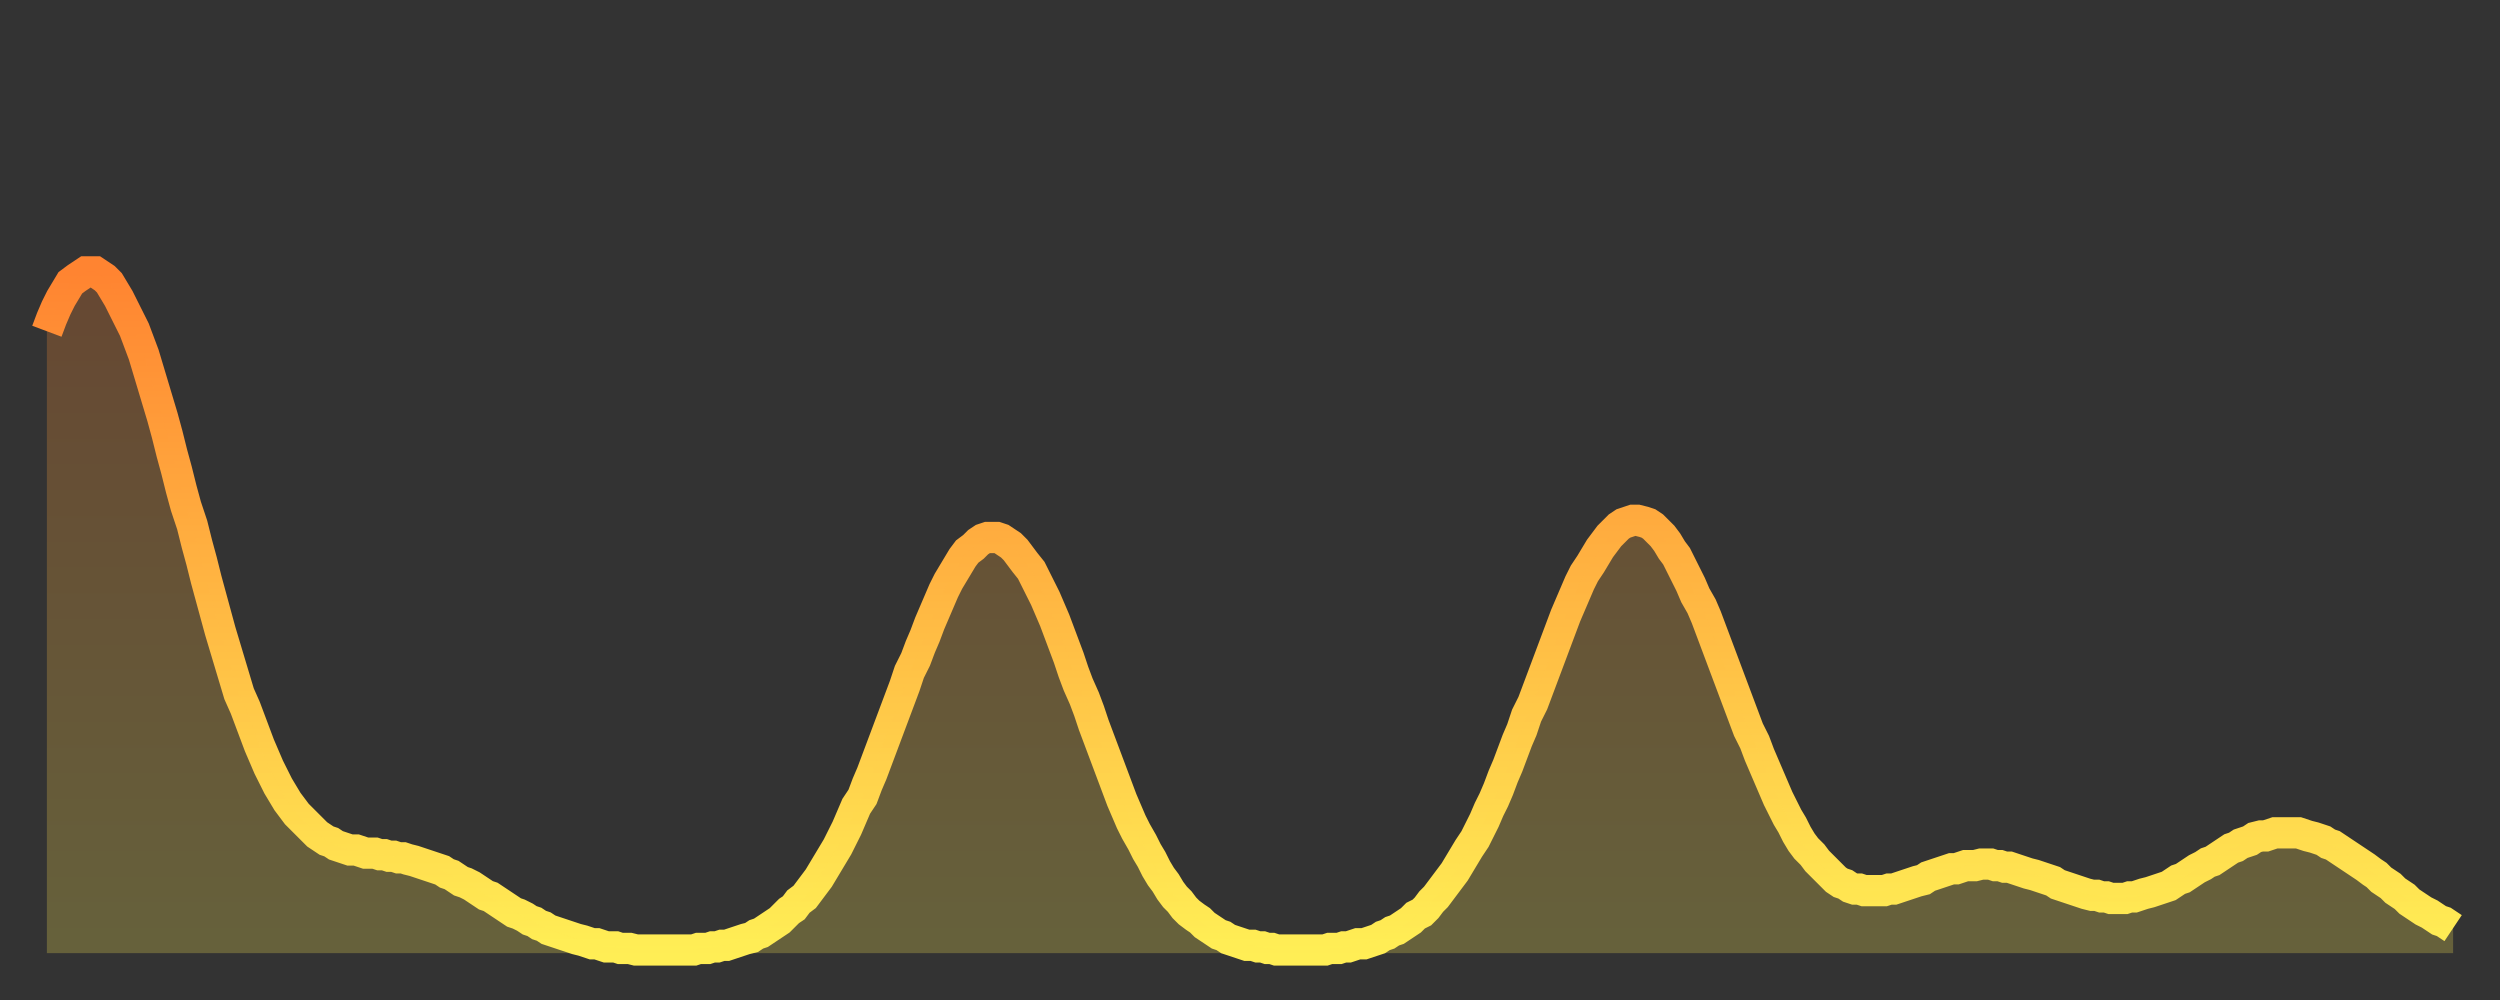
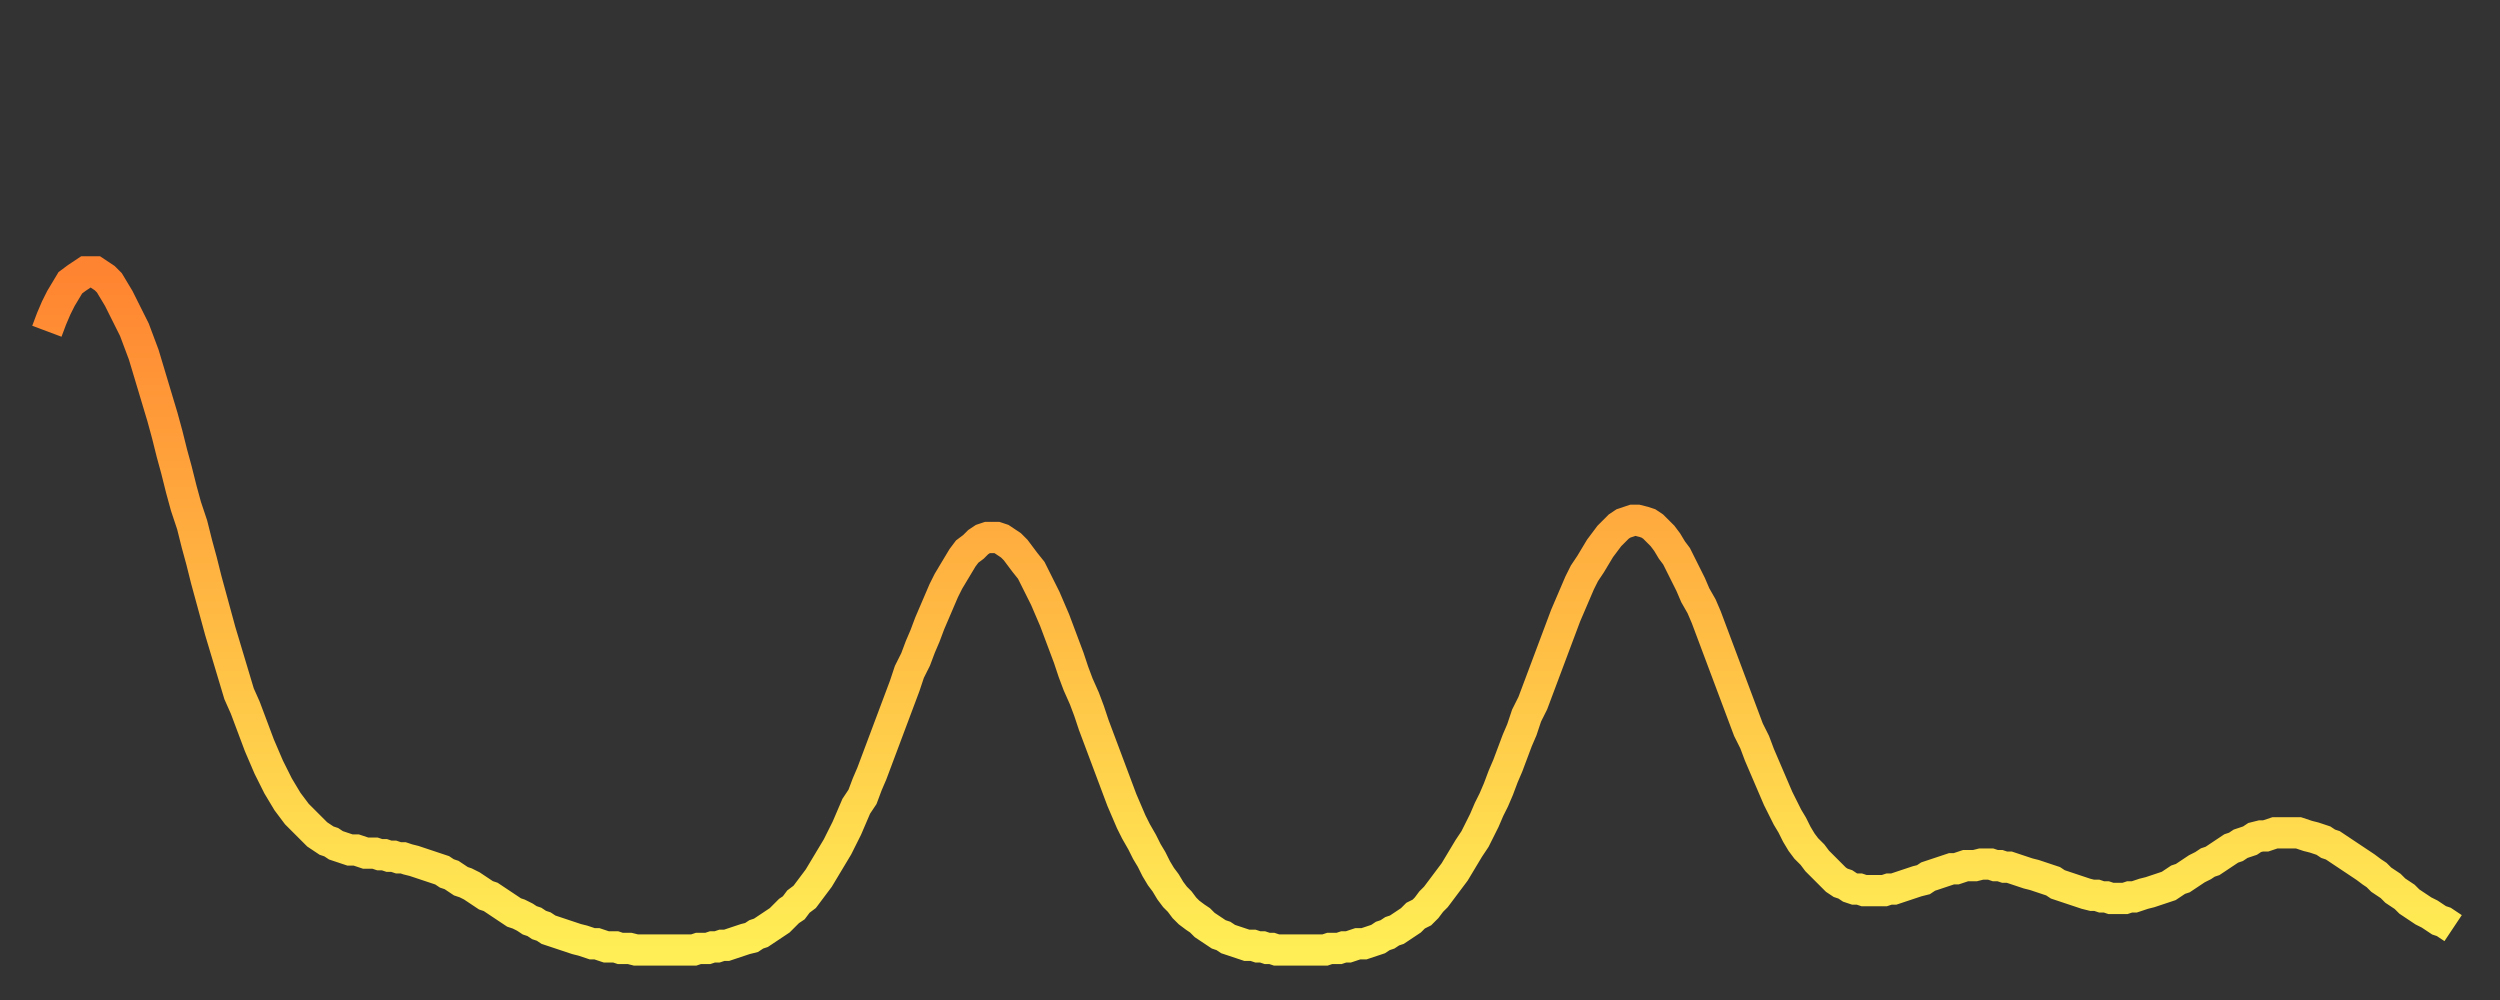
<svg xmlns="http://www.w3.org/2000/svg" baseProfile="full" height="64" version="1.1" width="160">
  <rect width="100%" height="100%" fill="#333333" stroke="none" />
  <defs>
    <linearGradient id="id202614" x1="0" x2="0" y1="0" y2="1">
      <stop offset="0%" stop-color="#ff8431" />
      <stop offset="50%" stop-color="#ffb943" />
      <stop offset="100%" stop-color="#ffee55" />
    </linearGradient>
  </defs>
  <g transform="translate(3,3)">
    <g>
      <path d="M 0.0 18.2 0.3 17.4 0.6 16.7 0.9 16.1 1.2 15.6 1.5 15.1 1.9 14.8 2.2 14.6 2.5 14.4 2.8 14.4 3.1 14.4 3.4 14.6 3.7 14.8 4.0 15.1 4.3 15.6 4.6 16.1 4.9 16.7 5.2 17.3 5.6 18.1 5.9 18.9 6.2 19.7 6.5 20.7 6.8 21.7 7.1 22.7 7.4 23.7 7.7 24.8 8.0 26.0 8.3 27.1 8.6 28.3 8.9 29.4 9.3 30.6 9.6 31.8 9.9 32.9 10.2 34.1 10.5 35.2 10.8 36.3 11.1 37.4 11.4 38.4 11.7 39.4 12.0 40.4 12.3 41.4 12.7 42.3 13.0 43.1 13.3 43.9 13.6 44.7 13.9 45.4 14.2 46.1 14.5 46.7 14.8 47.3 15.1 47.8 15.4 48.3 15.7 48.7 16.0 49.1 16.4 49.5 16.7 49.8 17.0 50.1 17.3 50.4 17.6 50.6 17.9 50.8 18.2 50.9 18.5 51.1 18.8 51.2 19.1 51.3 19.4 51.4 19.8 51.4 20.1 51.5 20.4 51.6 20.7 51.6 21.0 51.6 21.3 51.7 21.6 51.7 21.9 51.8 22.2 51.8 22.5 51.9 22.8 51.9 23.1 52.0 23.5 52.1 23.8 52.2 24.1 52.3 24.4 52.4 24.7 52.5 25.0 52.6 25.3 52.7 25.6 52.9 25.9 53.0 26.2 53.2 26.5 53.4 26.8 53.5 27.2 53.7 27.5 53.9 27.8 54.1 28.1 54.3 28.4 54.4 28.7 54.6 29.0 54.8 29.3 55.0 29.6 55.2 29.9 55.4 30.2 55.5 30.6 55.7 30.9 55.9 31.2 56.0 31.5 56.2 31.8 56.3 32.1 56.5 32.4 56.6 32.7 56.7 33.0 56.8 33.3 56.9 33.6 57.0 33.9 57.1 34.3 57.2 34.6 57.3 34.9 57.4 35.2 57.4 35.5 57.5 35.8 57.6 36.1 57.6 36.4 57.6 36.7 57.7 37.0 57.7 37.3 57.7 37.7 57.8 38.0 57.8 38.3 57.8 38.6 57.8 38.9 57.8 39.2 57.8 39.5 57.8 39.8 57.8 40.1 57.8 40.4 57.8 40.7 57.8 41.0 57.8 41.4 57.8 41.7 57.7 42.0 57.7 42.3 57.7 42.6 57.6 42.9 57.6 43.2 57.5 43.5 57.5 43.8 57.4 44.1 57.3 44.4 57.2 44.7 57.1 45.1 57.0 45.4 56.8 45.7 56.7 46.0 56.5 46.3 56.3 46.6 56.1 46.9 55.9 47.2 55.6 47.5 55.3 47.8 55.1 48.1 54.7 48.5 54.4 48.8 54.0 49.1 53.6 49.4 53.2 49.7 52.7 50.0 52.2 50.3 51.7 50.6 51.2 50.9 50.6 51.2 50.0 51.5 49.3 51.8 48.6 52.2 48.0 52.5 47.2 52.8 46.5 53.1 45.7 53.4 44.9 53.7 44.1 54.0 43.3 54.3 42.5 54.6 41.7 54.9 40.9 55.2 40.0 55.6 39.2 55.9 38.4 56.2 37.7 56.5 36.9 56.8 36.2 57.1 35.5 57.4 34.8 57.7 34.2 58.0 33.7 58.3 33.2 58.6 32.7 58.9 32.3 59.3 32.0 59.6 31.7 59.9 31.5 60.2 31.4 60.5 31.4 60.8 31.4 61.1 31.5 61.4 31.7 61.7 31.9 62.0 32.2 62.3 32.6 62.6 33.0 63.0 33.5 63.3 34.1 63.6 34.7 63.9 35.3 64.2 36.0 64.5 36.7 64.8 37.5 65.1 38.3 65.4 39.1 65.7 40.0 66.0 40.8 66.4 41.7 66.7 42.5 67.0 43.4 67.3 44.2 67.6 45.0 67.9 45.8 68.2 46.6 68.5 47.4 68.8 48.2 69.1 48.9 69.4 49.6 69.7 50.2 70.1 50.9 70.4 51.5 70.7 52.0 71.0 52.6 71.3 53.1 71.6 53.5 71.9 54.0 72.2 54.4 72.5 54.7 72.8 55.1 73.1 55.4 73.5 55.7 73.8 55.9 74.1 56.2 74.4 56.4 74.7 56.6 75.0 56.8 75.3 56.9 75.6 57.1 75.9 57.2 76.2 57.3 76.5 57.4 76.8 57.5 77.2 57.5 77.5 57.6 77.8 57.6 78.1 57.7 78.4 57.7 78.7 57.8 79.0 57.8 79.3 57.8 79.6 57.8 79.9 57.8 80.2 57.8 80.5 57.8 80.9 57.8 81.2 57.8 81.5 57.8 81.8 57.8 82.1 57.7 82.4 57.7 82.7 57.7 83.0 57.6 83.3 57.6 83.6 57.5 83.9 57.4 84.3 57.4 84.6 57.3 84.9 57.2 85.2 57.1 85.5 56.9 85.8 56.8 86.1 56.6 86.4 56.5 86.7 56.3 87.0 56.1 87.3 55.9 87.6 55.6 88.0 55.4 88.3 55.1 88.6 54.7 88.9 54.4 89.2 54.0 89.5 53.6 89.8 53.2 90.1 52.8 90.4 52.3 90.7 51.8 91.0 51.3 91.4 50.7 91.7 50.1 92.0 49.5 92.3 48.8 92.6 48.2 92.9 47.5 93.2 46.7 93.5 46.0 93.8 45.2 94.1 44.4 94.4 43.7 94.7 42.8 95.1 42.0 95.4 41.2 95.7 40.4 96.0 39.6 96.3 38.8 96.6 38.0 96.9 37.2 97.2 36.4 97.5 35.7 97.8 35.0 98.1 34.3 98.4 33.7 98.8 33.1 99.1 32.6 99.4 32.1 99.7 31.7 100.0 31.3 100.3 31.0 100.6 30.7 100.9 30.5 101.2 30.4 101.5 30.3 101.8 30.3 102.2 30.4 102.5 30.5 102.8 30.7 103.1 31.0 103.4 31.3 103.7 31.7 104.0 32.2 104.3 32.6 104.6 33.2 104.9 33.8 105.2 34.4 105.5 35.1 105.9 35.8 106.2 36.5 106.5 37.3 106.8 38.1 107.1 38.9 107.4 39.7 107.7 40.5 108.0 41.3 108.3 42.1 108.6 42.9 108.9 43.7 109.3 44.5 109.6 45.3 109.9 46.0 110.2 46.7 110.5 47.4 110.8 48.1 111.1 48.7 111.4 49.3 111.7 49.8 112.0 50.4 112.3 50.9 112.6 51.3 113.0 51.7 113.3 52.1 113.6 52.4 113.9 52.7 114.2 53.0 114.5 53.3 114.8 53.5 115.1 53.6 115.4 53.8 115.7 53.9 116.0 53.9 116.3 54.0 116.7 54.0 117.0 54.0 117.3 54.0 117.6 54.0 117.9 53.9 118.2 53.9 118.5 53.8 118.8 53.7 119.1 53.6 119.4 53.5 119.7 53.4 120.1 53.3 120.4 53.1 120.7 53.0 121.0 52.9 121.3 52.8 121.6 52.7 121.9 52.6 122.2 52.6 122.5 52.5 122.8 52.4 123.1 52.4 123.4 52.4 123.8 52.3 124.1 52.3 124.4 52.3 124.7 52.4 125.0 52.4 125.3 52.5 125.6 52.5 125.9 52.6 126.2 52.7 126.5 52.8 126.8 52.9 127.2 53.0 127.5 53.1 127.8 53.2 128.1 53.3 128.4 53.4 128.7 53.6 129.0 53.7 129.3 53.8 129.6 53.9 129.9 54.0 130.2 54.1 130.5 54.2 130.9 54.3 131.2 54.3 131.5 54.4 131.8 54.4 132.1 54.5 132.4 54.5 132.7 54.5 133.0 54.5 133.3 54.4 133.6 54.4 133.9 54.3 134.2 54.2 134.6 54.1 134.9 54.0 135.2 53.9 135.5 53.8 135.8 53.7 136.1 53.5 136.4 53.3 136.7 53.2 137.0 53.0 137.3 52.8 137.6 52.6 138.0 52.4 138.3 52.2 138.6 52.1 138.9 51.9 139.2 51.7 139.5 51.5 139.8 51.3 140.1 51.2 140.4 51.0 140.7 50.9 141.0 50.8 141.3 50.6 141.7 50.5 142.0 50.5 142.3 50.4 142.6 50.3 142.9 50.3 143.2 50.3 143.5 50.3 143.8 50.3 144.1 50.3 144.4 50.4 144.7 50.5 145.1 50.6 145.4 50.7 145.7 50.8 146.0 51.0 146.3 51.1 146.6 51.3 146.9 51.5 147.2 51.7 147.5 51.9 147.8 52.1 148.1 52.3 148.4 52.5 148.8 52.8 149.1 53.0 149.4 53.3 149.7 53.5 150.0 53.7 150.3 54.0 150.6 54.2 150.9 54.4 151.2 54.7 151.5 54.9 151.8 55.1 152.1 55.3 152.5 55.5 152.8 55.7 153.1 55.9 153.4 56.0 153.7 56.2 154.0 56.4" fill="none" id="graph-curve" opacity="1" stroke="url(#id202614)" stroke-width="2" />
-       <path d="M 0 58 L 0.0 18.2 0.3 17.4 0.6 16.7 0.9 16.1 1.2 15.6 1.5 15.1 1.9 14.8 2.2 14.6 2.5 14.4 2.8 14.4 3.1 14.4 3.4 14.6 3.7 14.8 4.0 15.1 4.3 15.6 4.6 16.1 4.9 16.7 5.2 17.3 5.6 18.1 5.9 18.9 6.2 19.7 6.5 20.7 6.8 21.7 7.1 22.7 7.4 23.7 7.7 24.8 8.0 26.0 8.3 27.1 8.6 28.3 8.9 29.4 9.3 30.6 9.6 31.8 9.9 32.9 10.2 34.1 10.5 35.2 10.8 36.3 11.1 37.4 11.4 38.4 11.7 39.4 12.0 40.4 12.3 41.4 12.7 42.3 13.0 43.1 13.3 43.9 13.6 44.7 13.9 45.4 14.2 46.1 14.5 46.7 14.8 47.3 15.1 47.8 15.4 48.3 15.7 48.7 16.0 49.1 16.4 49.5 16.7 49.8 17.0 50.1 17.3 50.4 17.6 50.6 17.9 50.8 18.2 50.9 18.5 51.1 18.8 51.2 19.1 51.3 19.4 51.4 19.8 51.4 20.1 51.5 20.4 51.6 20.7 51.6 21.0 51.6 21.3 51.7 21.6 51.7 21.9 51.8 22.2 51.8 22.5 51.9 22.8 51.9 23.1 52.0 23.5 52.1 23.8 52.2 24.1 52.3 24.4 52.4 24.7 52.5 25.0 52.6 25.3 52.7 25.6 52.9 25.9 53.0 26.2 53.2 26.5 53.4 26.8 53.5 27.2 53.7 27.5 53.9 27.8 54.1 28.1 54.3 28.4 54.4 28.7 54.6 29.0 54.8 29.3 55.0 29.6 55.2 29.9 55.4 30.2 55.5 30.6 55.7 30.9 55.9 31.2 56.0 31.5 56.2 31.8 56.3 32.1 56.5 32.4 56.6 32.7 56.7 33.0 56.8 33.3 56.9 33.6 57.0 33.9 57.1 34.3 57.2 34.6 57.3 34.9 57.4 35.2 57.4 35.5 57.5 35.8 57.6 36.1 57.6 36.4 57.6 36.7 57.7 37.0 57.7 37.3 57.7 37.7 57.8 38.0 57.8 38.3 57.8 38.6 57.8 38.9 57.8 39.2 57.8 39.5 57.8 39.8 57.8 40.1 57.8 40.4 57.8 40.7 57.8 41.0 57.8 41.4 57.8 41.7 57.7 42.0 57.7 42.3 57.7 42.6 57.6 42.9 57.6 43.2 57.5 43.5 57.5 43.8 57.4 44.1 57.3 44.4 57.2 44.7 57.1 45.1 57.0 45.4 56.8 45.7 56.7 46.0 56.5 46.3 56.3 46.6 56.1 46.9 55.9 47.2 55.6 47.5 55.3 47.8 55.1 48.1 54.7 48.5 54.4 48.8 54.0 49.1 53.6 49.4 53.2 49.7 52.7 50.0 52.2 50.3 51.7 50.6 51.2 50.9 50.6 51.2 50.0 51.5 49.3 51.8 48.6 52.2 48.0 52.5 47.2 52.8 46.5 53.1 45.7 53.4 44.9 53.7 44.1 54.0 43.3 54.3 42.5 54.6 41.7 54.9 40.9 55.2 40.0 55.6 39.2 55.9 38.4 56.2 37.7 56.5 36.9 56.8 36.2 57.1 35.5 57.4 34.8 57.7 34.2 58.0 33.7 58.3 33.2 58.6 32.7 58.9 32.3 59.3 32.0 59.6 31.7 59.9 31.5 60.2 31.4 60.5 31.4 60.8 31.4 61.1 31.5 61.4 31.7 61.7 31.9 62.0 32.2 62.3 32.6 62.6 33.0 63.0 33.5 63.3 34.1 63.6 34.7 63.9 35.3 64.2 36.0 64.5 36.7 64.8 37.5 65.1 38.3 65.4 39.1 65.7 40.0 66.0 40.8 66.4 41.7 66.7 42.5 67.0 43.4 67.3 44.2 67.6 45.0 67.9 45.8 68.2 46.6 68.5 47.4 68.8 48.2 69.1 48.9 69.4 49.6 69.7 50.2 70.1 50.9 70.4 51.5 70.7 52.0 71.0 52.6 71.3 53.1 71.6 53.5 71.9 54.0 72.2 54.4 72.5 54.7 72.8 55.1 73.1 55.4 73.5 55.7 73.8 55.9 74.1 56.2 74.4 56.4 74.7 56.6 75.0 56.8 75.3 56.9 75.6 57.1 75.9 57.2 76.2 57.3 76.5 57.4 76.8 57.5 77.2 57.5 77.5 57.6 77.8 57.6 78.1 57.7 78.4 57.7 78.7 57.8 79.0 57.8 79.3 57.8 79.6 57.8 79.9 57.8 80.2 57.8 80.5 57.8 80.9 57.8 81.2 57.8 81.5 57.8 81.8 57.8 82.1 57.7 82.4 57.7 82.7 57.7 83.0 57.6 83.3 57.6 83.6 57.5 83.9 57.4 84.3 57.4 84.6 57.3 84.9 57.2 85.2 57.1 85.5 56.9 85.8 56.8 86.1 56.6 86.4 56.5 86.7 56.3 87.0 56.1 87.3 55.9 87.6 55.6 88.0 55.4 88.3 55.1 88.6 54.7 88.9 54.4 89.2 54.0 89.5 53.6 89.8 53.2 90.1 52.8 90.4 52.3 90.7 51.8 91.0 51.3 91.4 50.7 91.7 50.1 92.0 49.5 92.3 48.8 92.6 48.2 92.9 47.5 93.2 46.7 93.5 46.0 93.8 45.2 94.1 44.4 94.4 43.7 94.7 42.8 95.1 42.0 95.4 41.2 95.7 40.4 96.0 39.6 96.3 38.8 96.6 38.0 96.9 37.2 97.2 36.4 97.5 35.7 97.8 35.0 98.1 34.3 98.4 33.7 98.8 33.1 99.1 32.6 99.4 32.1 99.7 31.7 100.0 31.3 100.3 31.0 100.6 30.7 100.9 30.5 101.2 30.4 101.5 30.3 101.8 30.3 102.2 30.4 102.5 30.5 102.8 30.7 103.1 31.0 103.4 31.3 103.7 31.7 104.0 32.2 104.3 32.6 104.6 33.2 104.9 33.8 105.2 34.4 105.5 35.1 105.9 35.8 106.2 36.5 106.5 37.3 106.8 38.1 107.1 38.9 107.4 39.7 107.7 40.5 108.0 41.3 108.3 42.1 108.6 42.9 108.9 43.7 109.3 44.5 109.6 45.3 109.9 46.0 110.2 46.7 110.5 47.4 110.8 48.1 111.1 48.7 111.4 49.3 111.7 49.8 112.0 50.4 112.3 50.9 112.6 51.3 113.0 51.7 113.3 52.1 113.6 52.4 113.9 52.7 114.2 53.0 114.5 53.3 114.8 53.5 115.1 53.6 115.4 53.8 115.7 53.9 116.0 53.9 116.3 54.0 116.7 54.0 117.0 54.0 117.3 54.0 117.6 54.0 117.9 53.9 118.2 53.9 118.5 53.8 118.8 53.7 119.1 53.6 119.4 53.5 119.7 53.4 120.1 53.3 120.4 53.1 120.7 53.0 121.0 52.9 121.3 52.8 121.6 52.7 121.9 52.6 122.2 52.6 122.5 52.5 122.8 52.4 123.1 52.4 123.4 52.4 123.8 52.3 124.1 52.3 124.4 52.3 124.7 52.4 125.0 52.4 125.3 52.5 125.6 52.5 125.9 52.6 126.2 52.7 126.5 52.8 126.8 52.9 127.2 53.0 127.5 53.1 127.8 53.2 128.1 53.3 128.4 53.4 128.7 53.6 129.0 53.7 129.3 53.8 129.6 53.9 129.9 54.0 130.2 54.1 130.5 54.2 130.9 54.3 131.2 54.3 131.5 54.4 131.8 54.4 132.1 54.5 132.4 54.5 132.7 54.5 133.0 54.5 133.3 54.4 133.6 54.4 133.9 54.3 134.2 54.2 134.6 54.1 134.9 54.0 135.2 53.9 135.5 53.8 135.8 53.7 136.1 53.5 136.4 53.3 136.7 53.2 137.0 53.0 137.3 52.8 137.6 52.6 138.0 52.4 138.3 52.2 138.6 52.1 138.9 51.9 139.2 51.7 139.5 51.5 139.8 51.3 140.1 51.2 140.4 51.0 140.7 50.9 141.0 50.8 141.3 50.6 141.7 50.5 142.0 50.5 142.3 50.4 142.6 50.3 142.9 50.3 143.2 50.3 143.5 50.3 143.8 50.3 144.1 50.3 144.4 50.4 144.7 50.5 145.1 50.6 145.4 50.7 145.7 50.8 146.0 51.0 146.3 51.1 146.6 51.3 146.9 51.5 147.2 51.7 147.5 51.9 147.8 52.1 148.1 52.3 148.4 52.5 148.8 52.8 149.1 53.0 149.4 53.3 149.7 53.5 150.0 53.7 150.3 54.0 150.6 54.2 150.9 54.4 151.2 54.7 151.5 54.9 151.8 55.1 152.1 55.3 152.5 55.5 152.8 55.7 153.1 55.9 153.4 56.0 153.7 56.2 154.0 56.4 154 58" fill="url(#id202614)" fill-opacity=".25" id="graph-shadow" />
    </g>
  </g>
</svg>